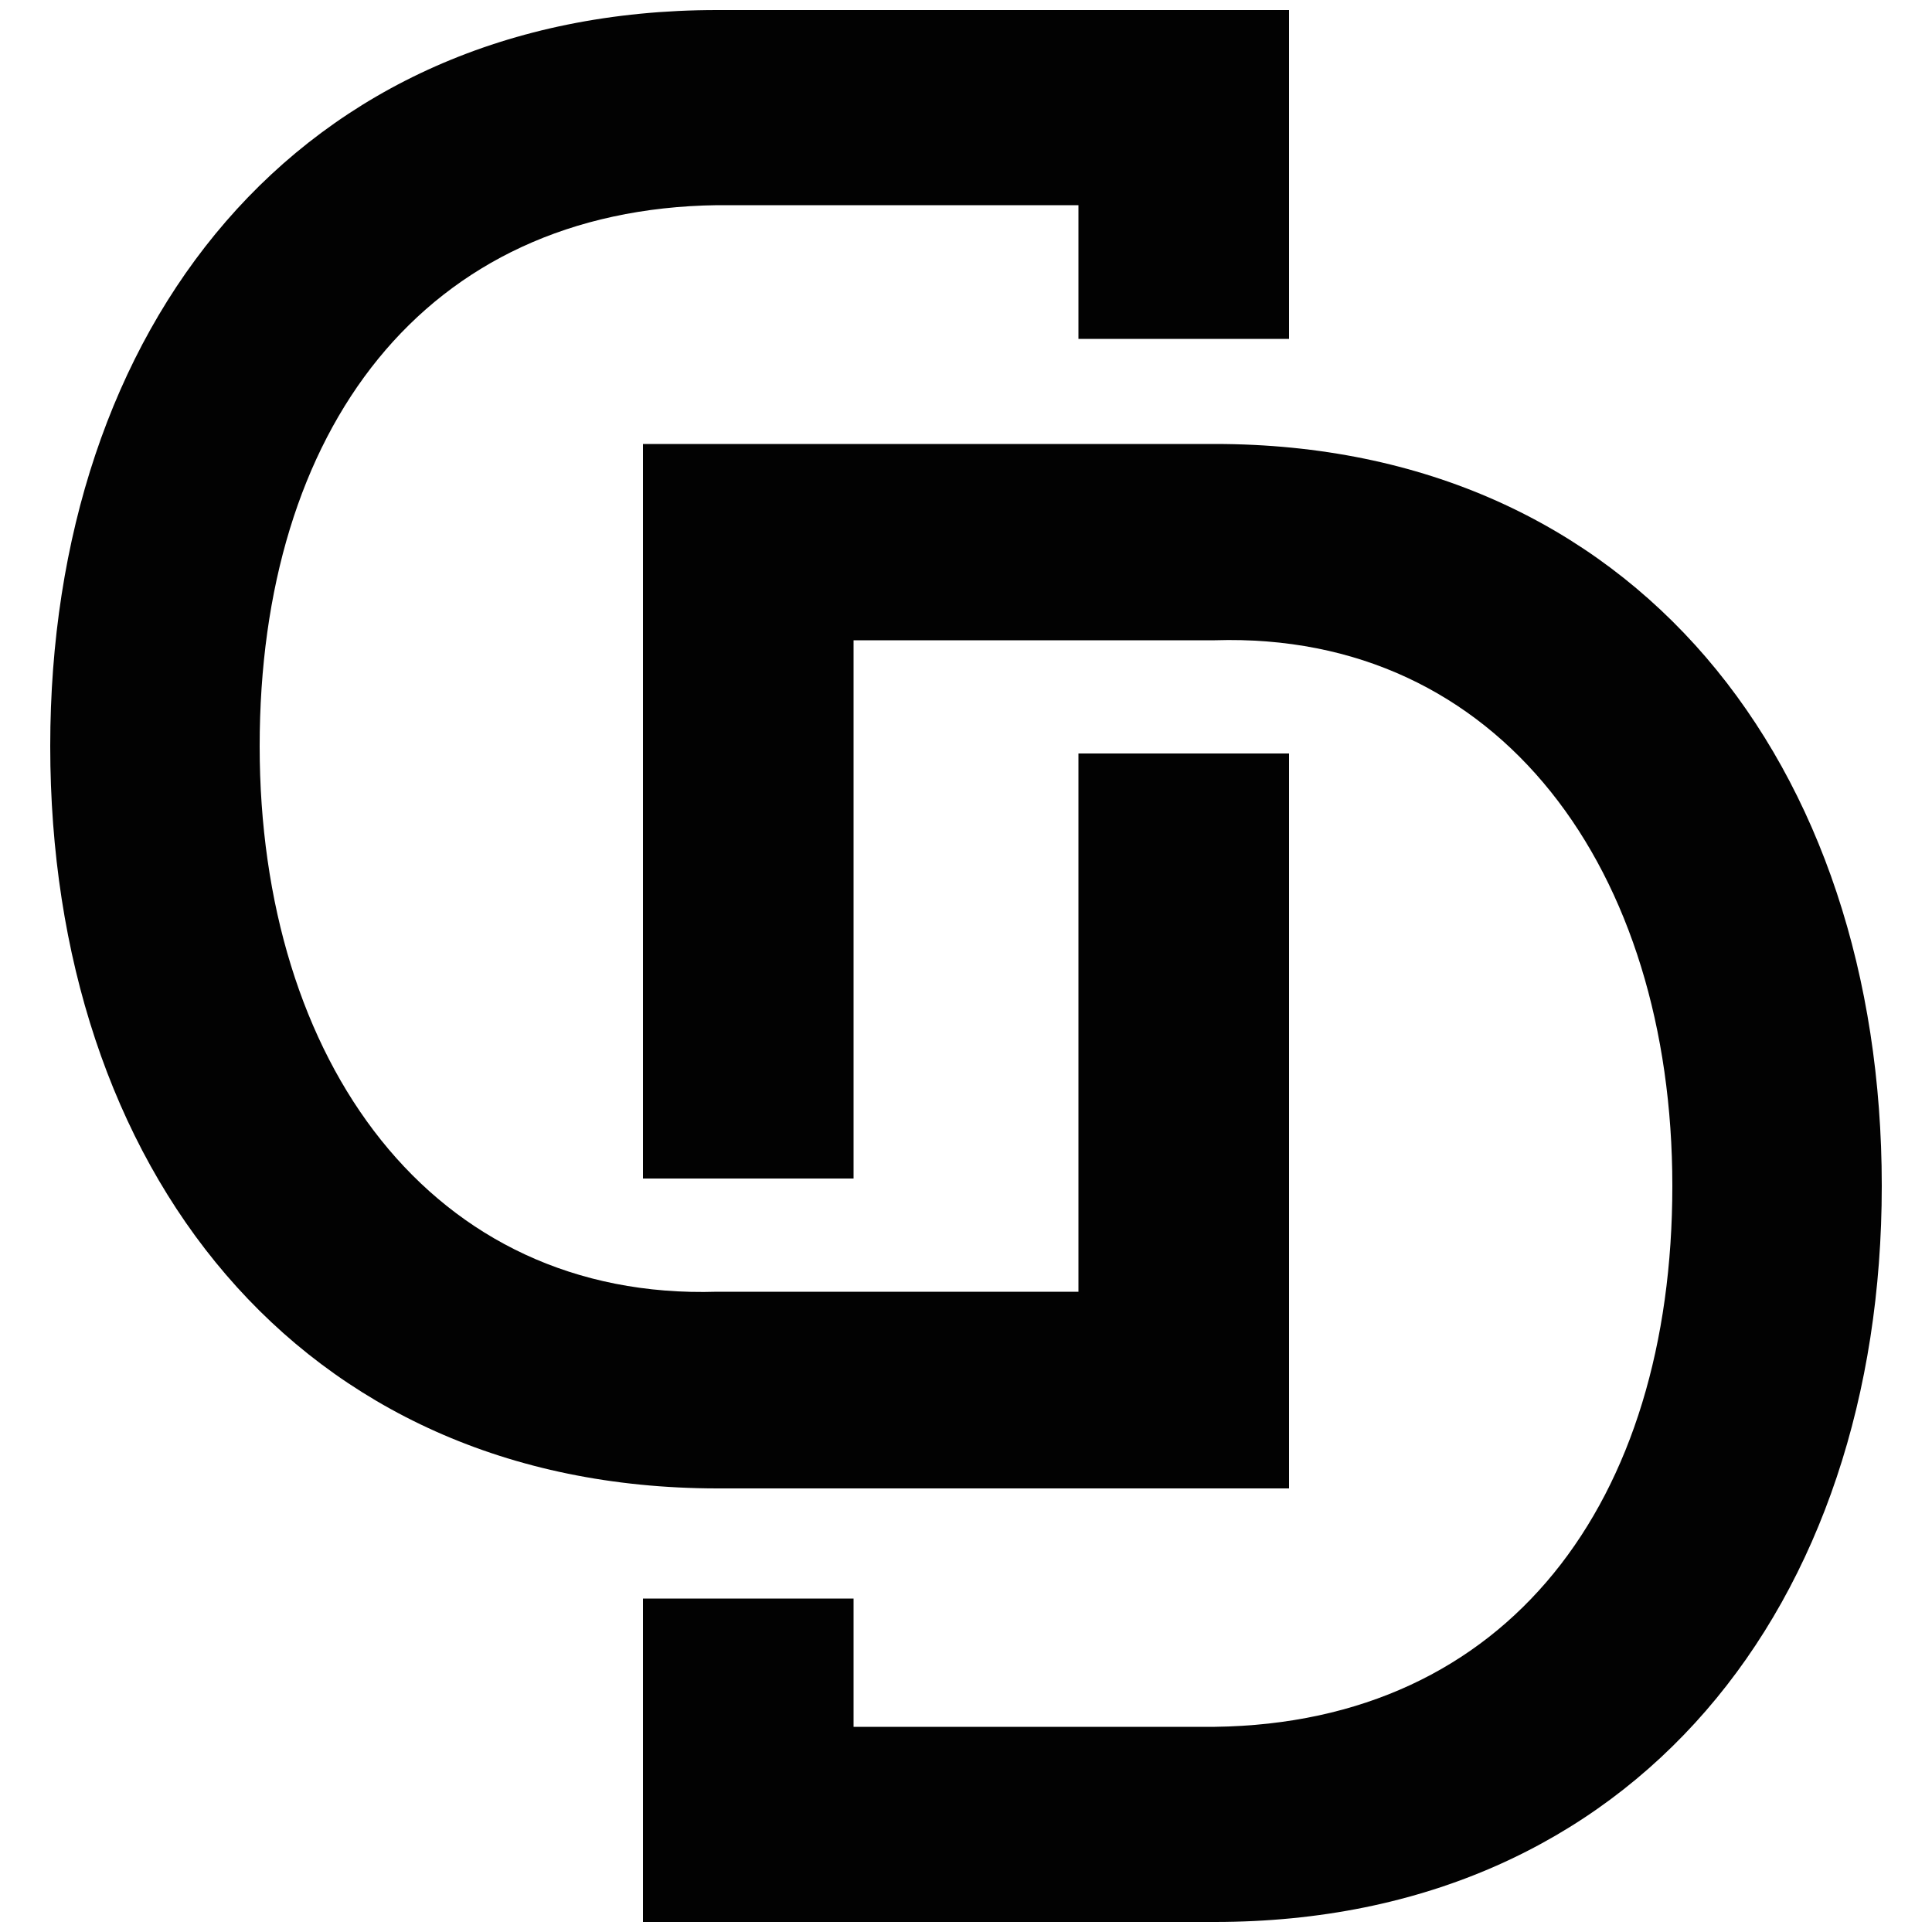
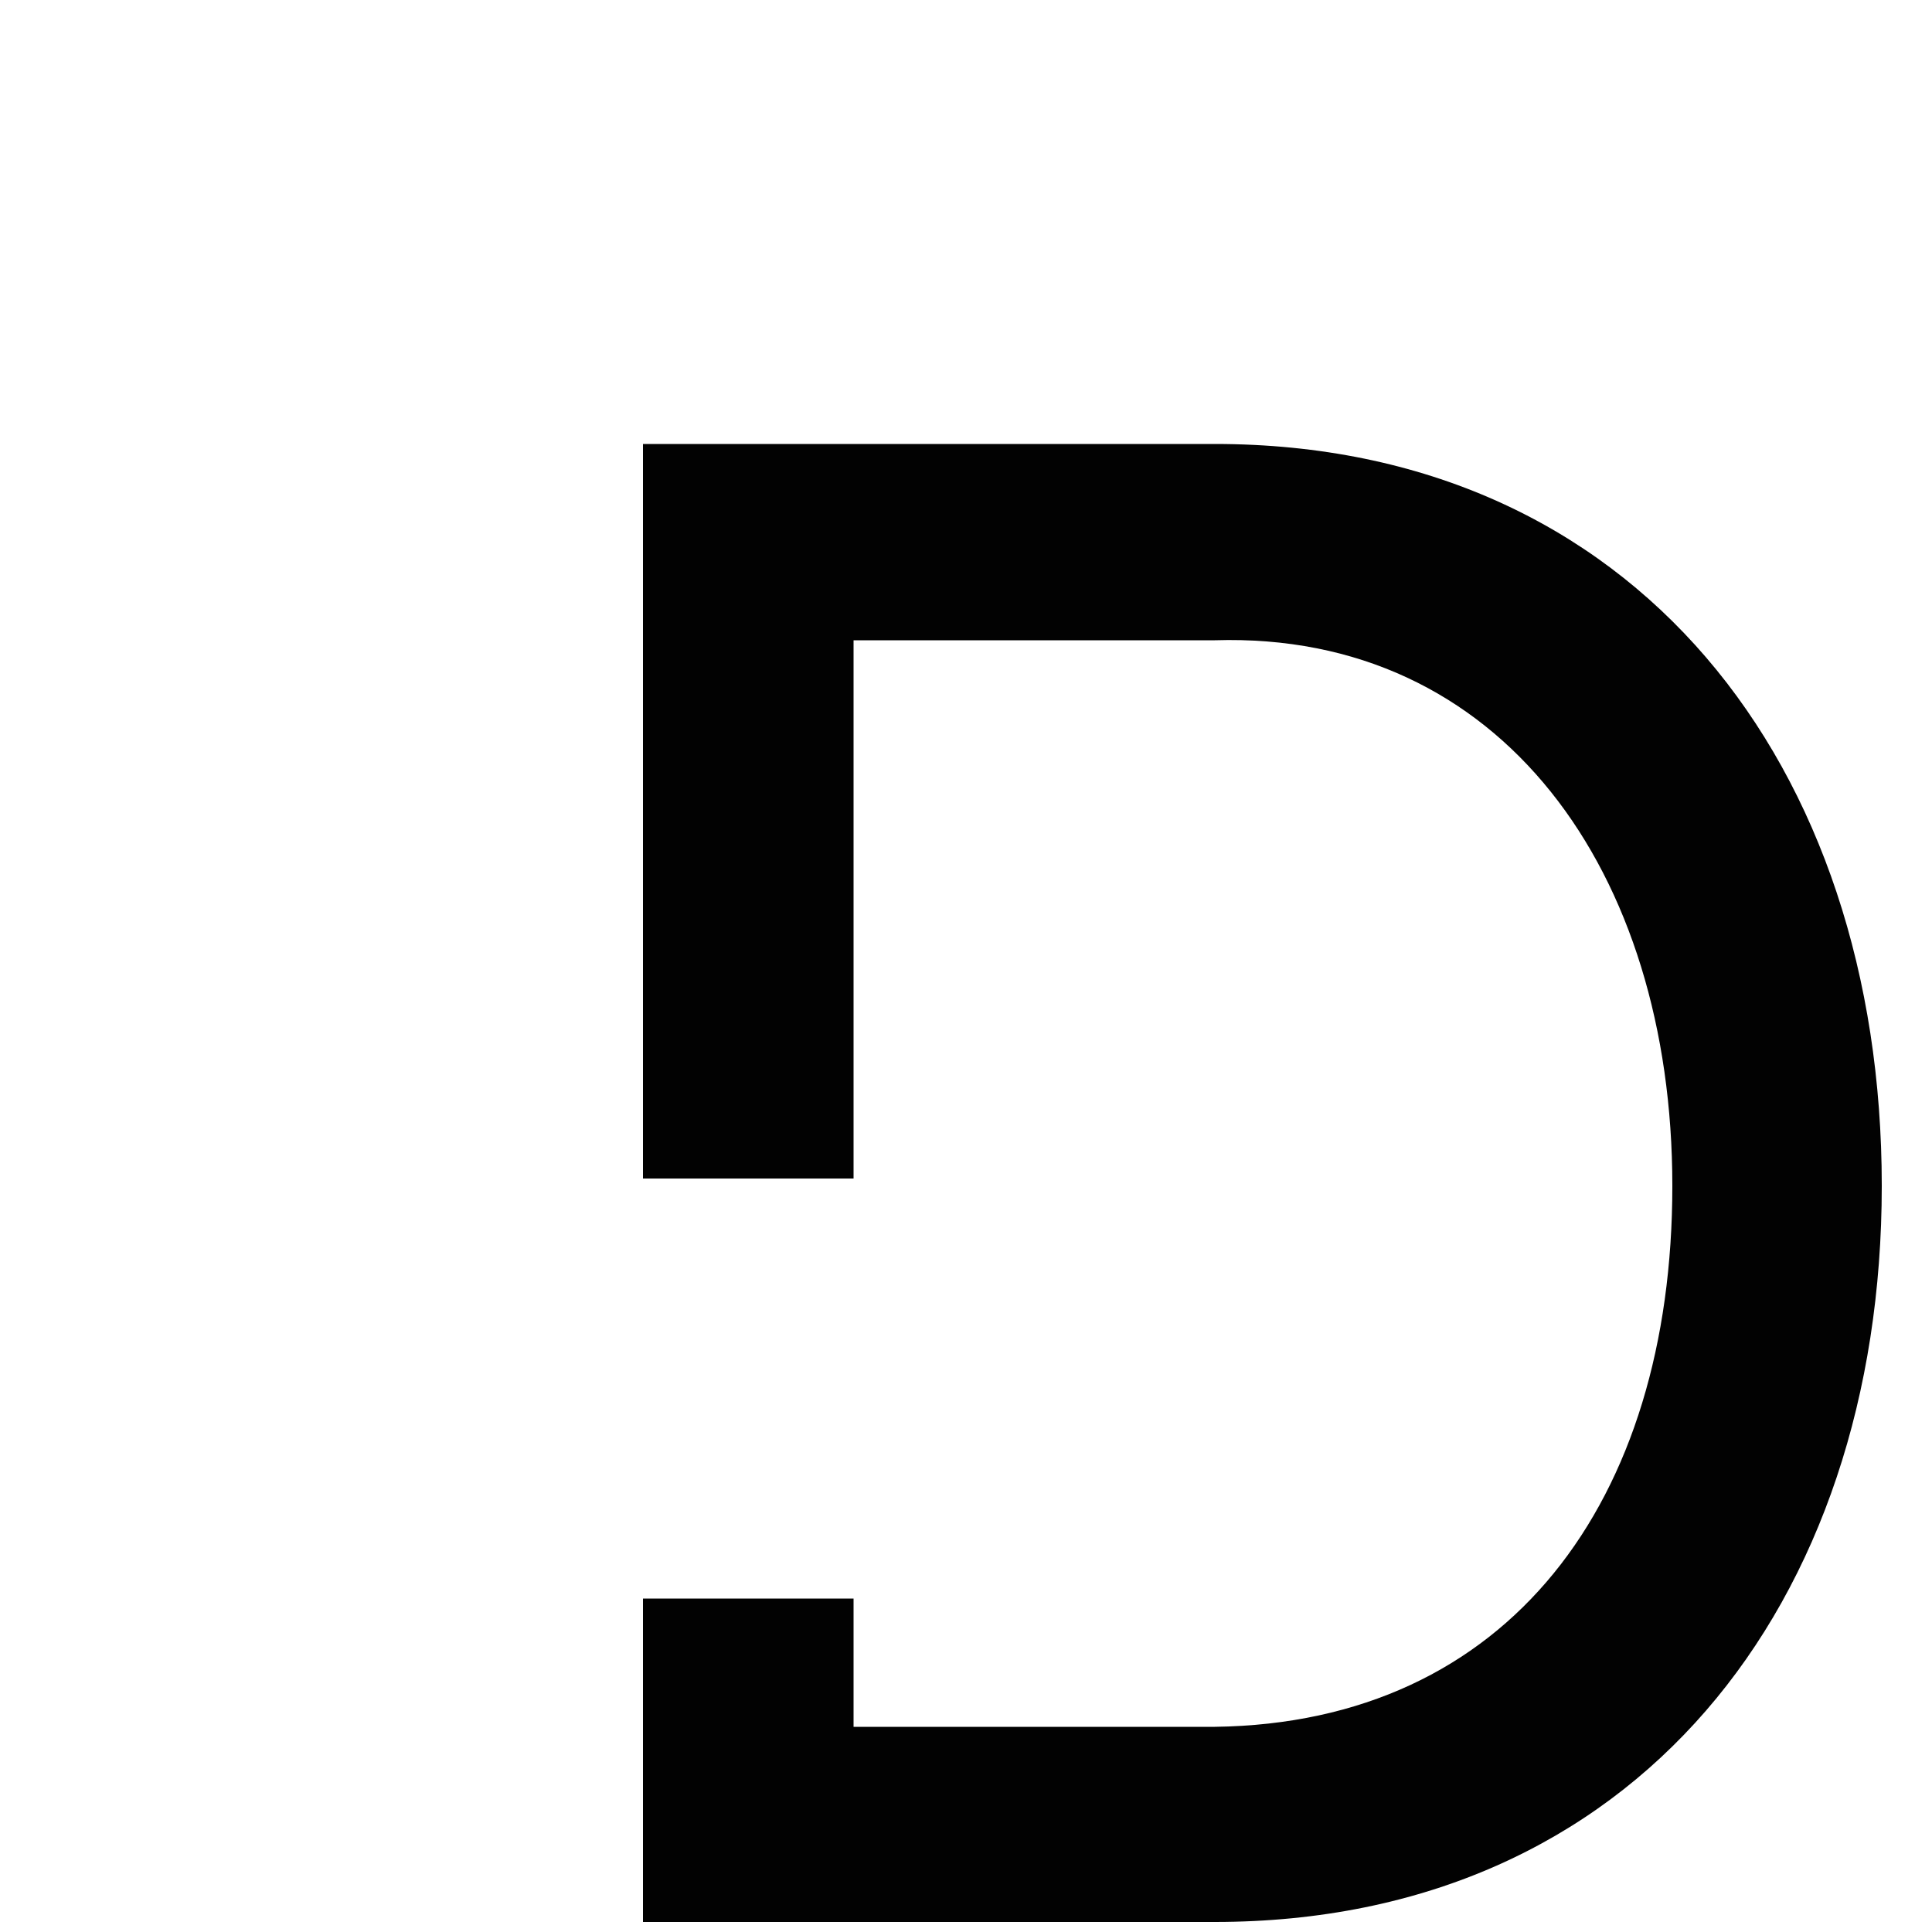
<svg xmlns="http://www.w3.org/2000/svg" id="Layer_1" viewBox="0 0 500 500" style="enable-background:new 0 0 500 500;">
  <style>.st0{fill:#FFFFFF;} .st1{fill:#020202;} .st2{fill:#040507;} .st3{fill:#DEE1E6;} .st4{fill:none;stroke:#C52026;stroke-miterlimit:10;}</style>
  <g>
    <g>
      <g>
-         <path class="st1" d="M333.6 2.6v85.1h-54.5V53.1h-93.5c-76 1-118.4 58.3-118.4 140 0 81.4 44.4 143.5 118.4 141.2h93.5V195h54.5v190.2h-148C76.8 385.1 13 301.9 13 193.1 13 84.9 76.8 2.6 185.6 2.6h148z" />
-       </g>
+         </g>
    </g>
    <g>
      <g>
        <path class="st1" d="M487 306.9c0 108.2-63.8 190.5-172.6 190.5h-148v-83.7h54.5v33.2h93.5c76-1 118.4-58.3 118.4-140 0-81.4-44.4-143.5-118.4-141.2h-93.5V305h-54.5V114.9h148c108.8.0 172.6 83.2 172.6 192z" />
      </g>
    </g>
  </g>
</svg>